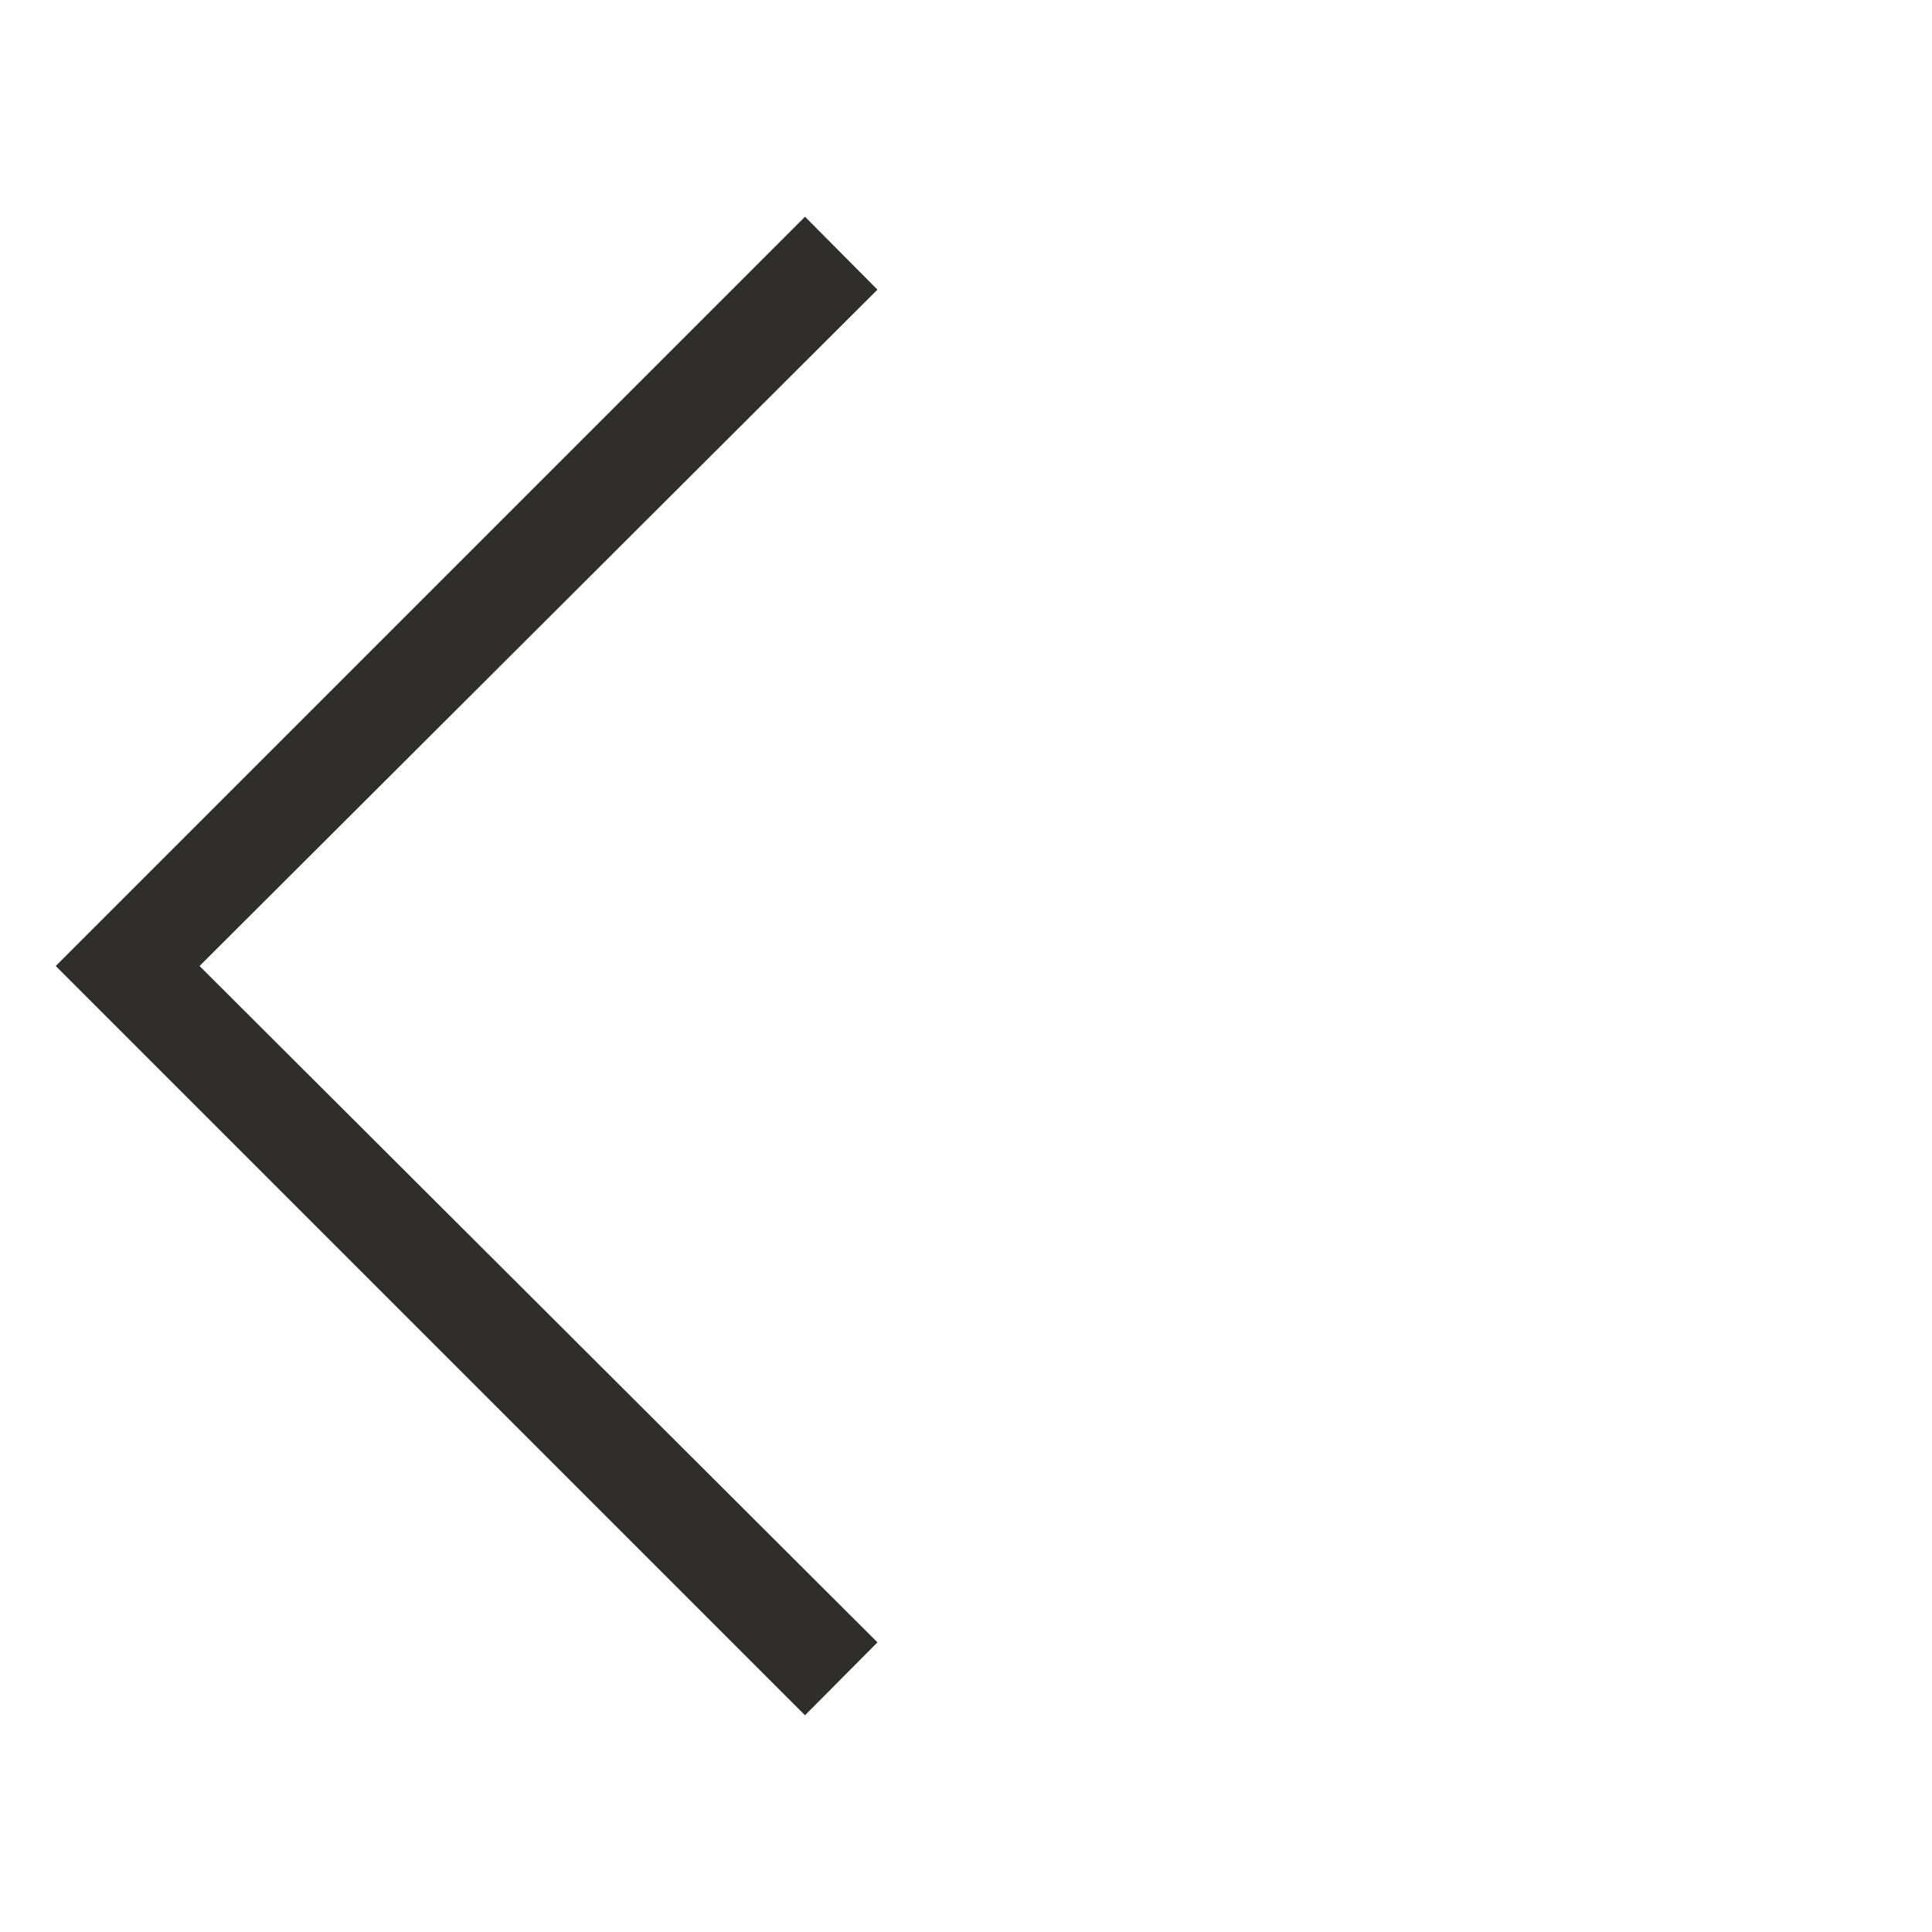
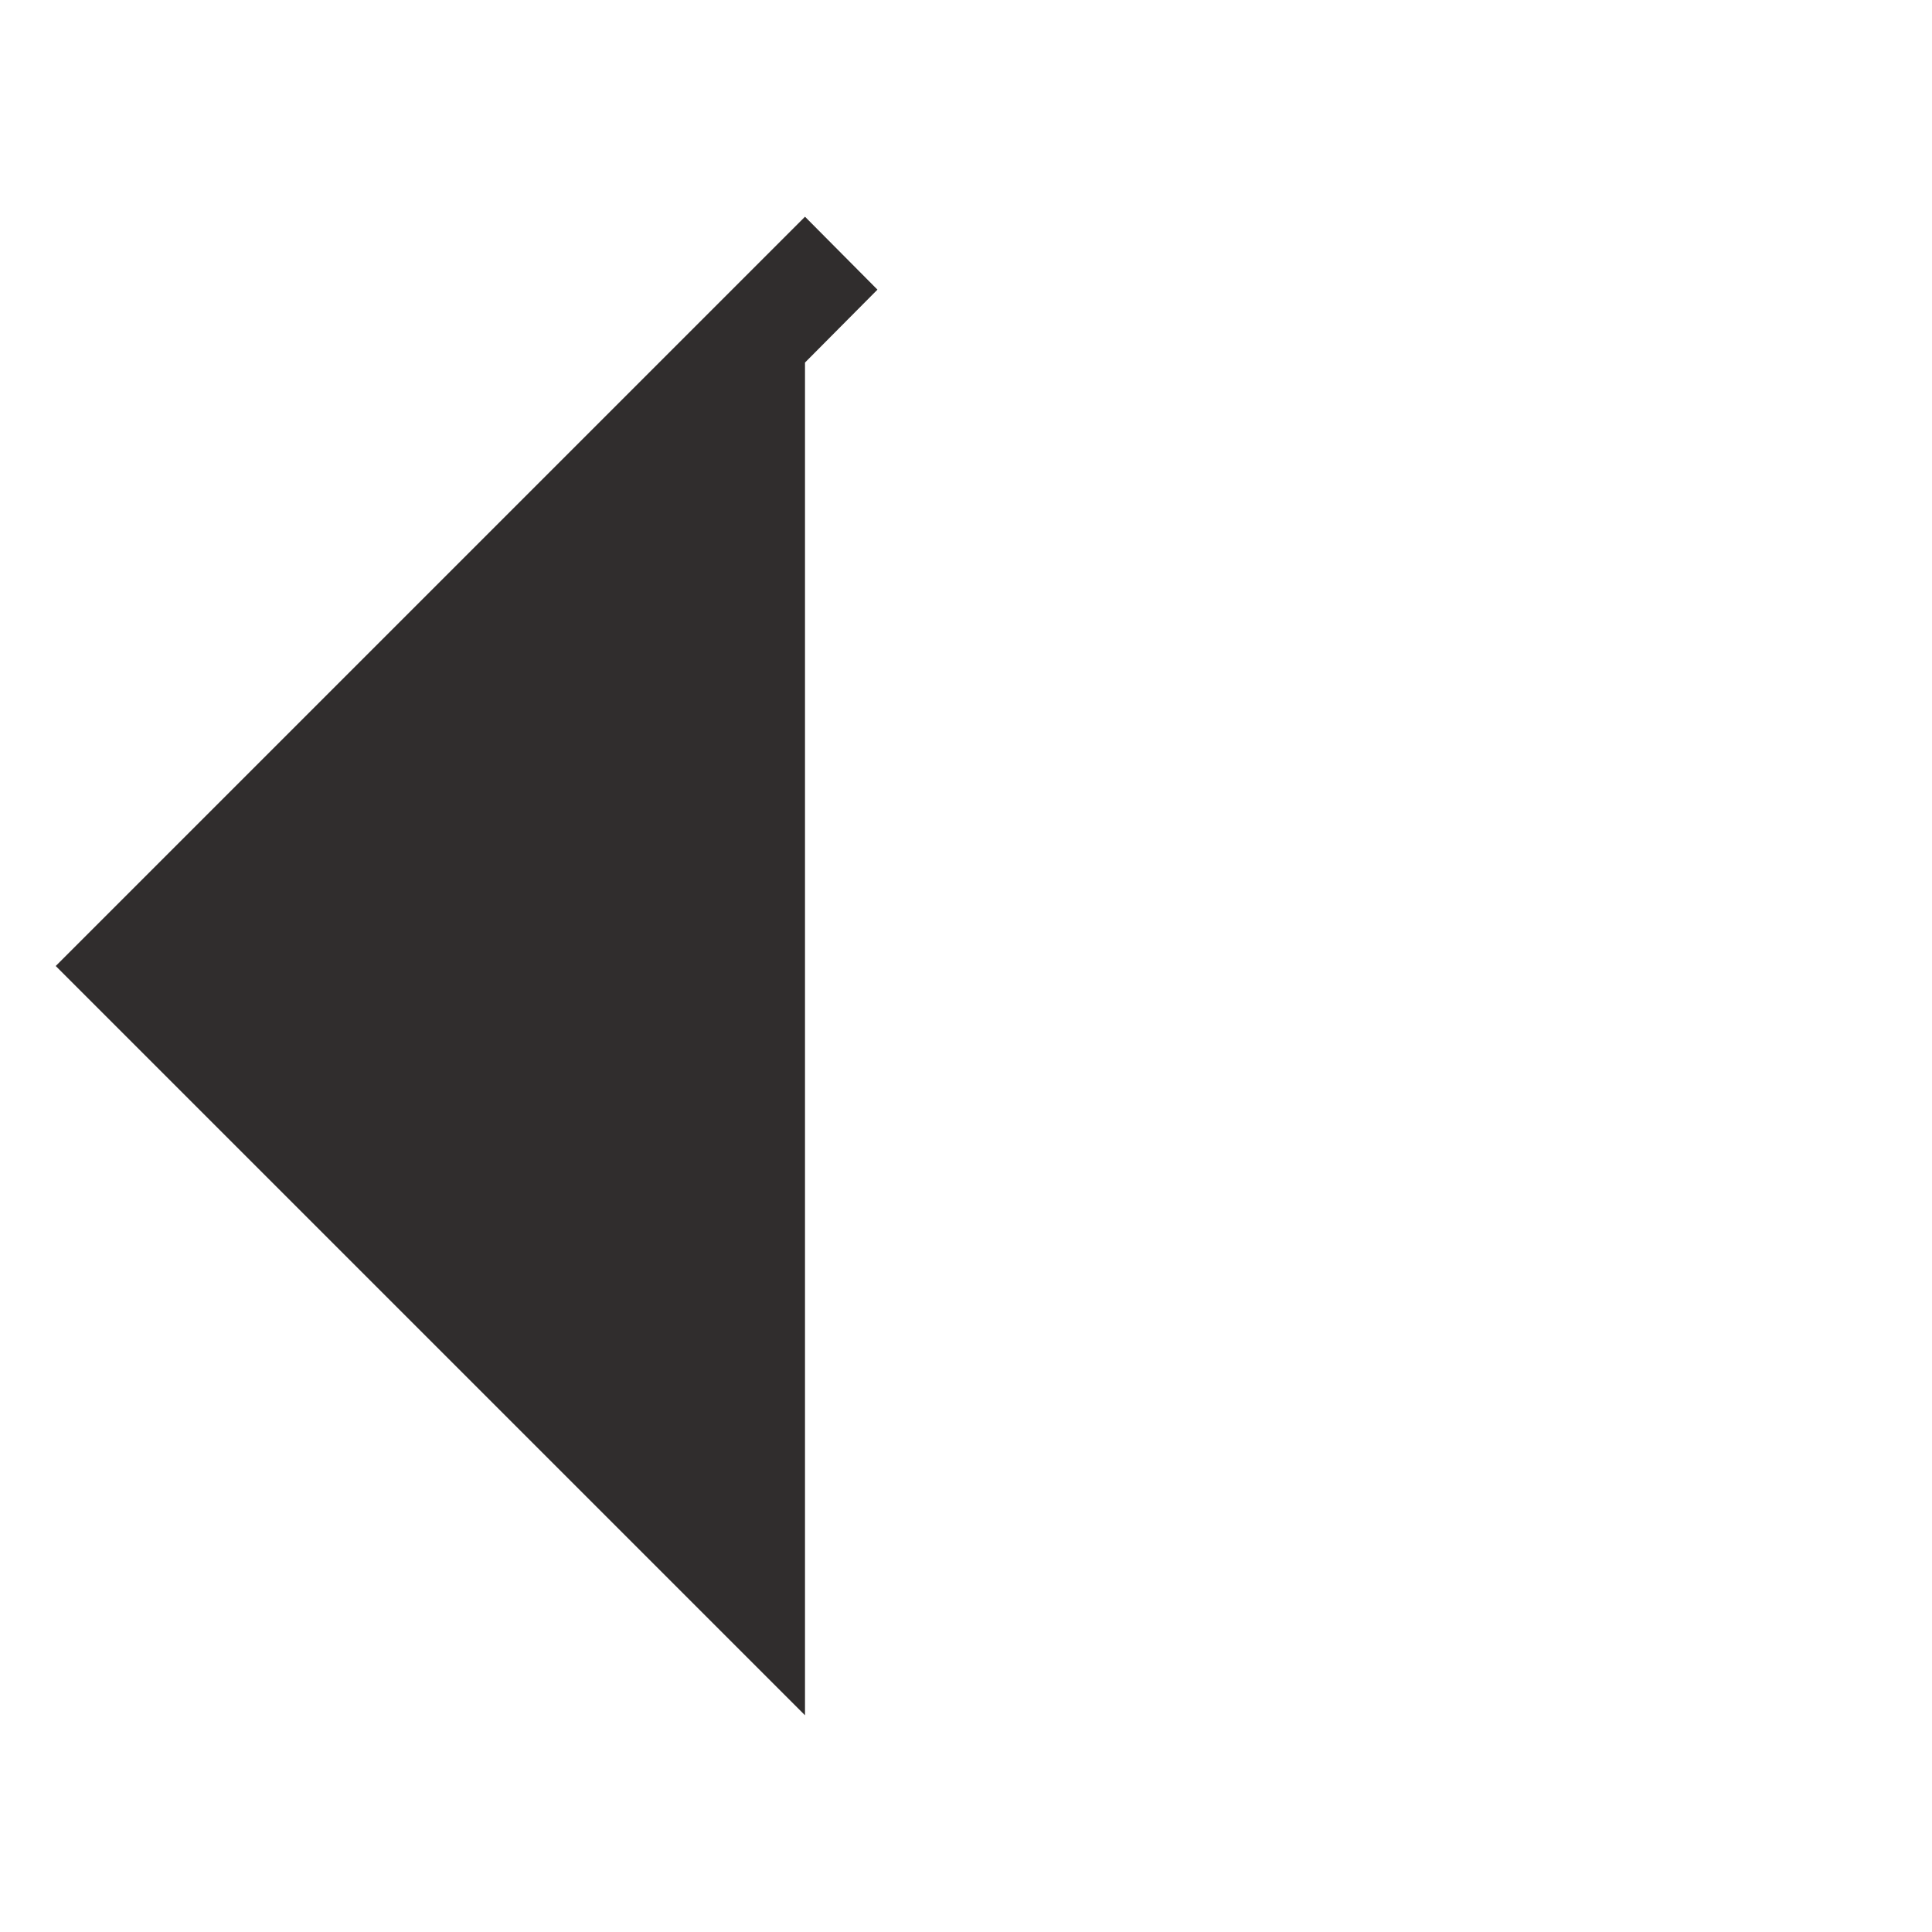
<svg xmlns="http://www.w3.org/2000/svg" height="48px" viewBox="0 -960 960 960" width="48px" fill="#302d2d">
-   <path d="M400-107.69 27.69-480 400-852.31l36 36.23L99.15-480 436-143.92l-36 36.23Z" />
+   <path d="M400-107.69 27.69-480 400-852.31l36 36.23l-36 36.23Z" />
</svg>